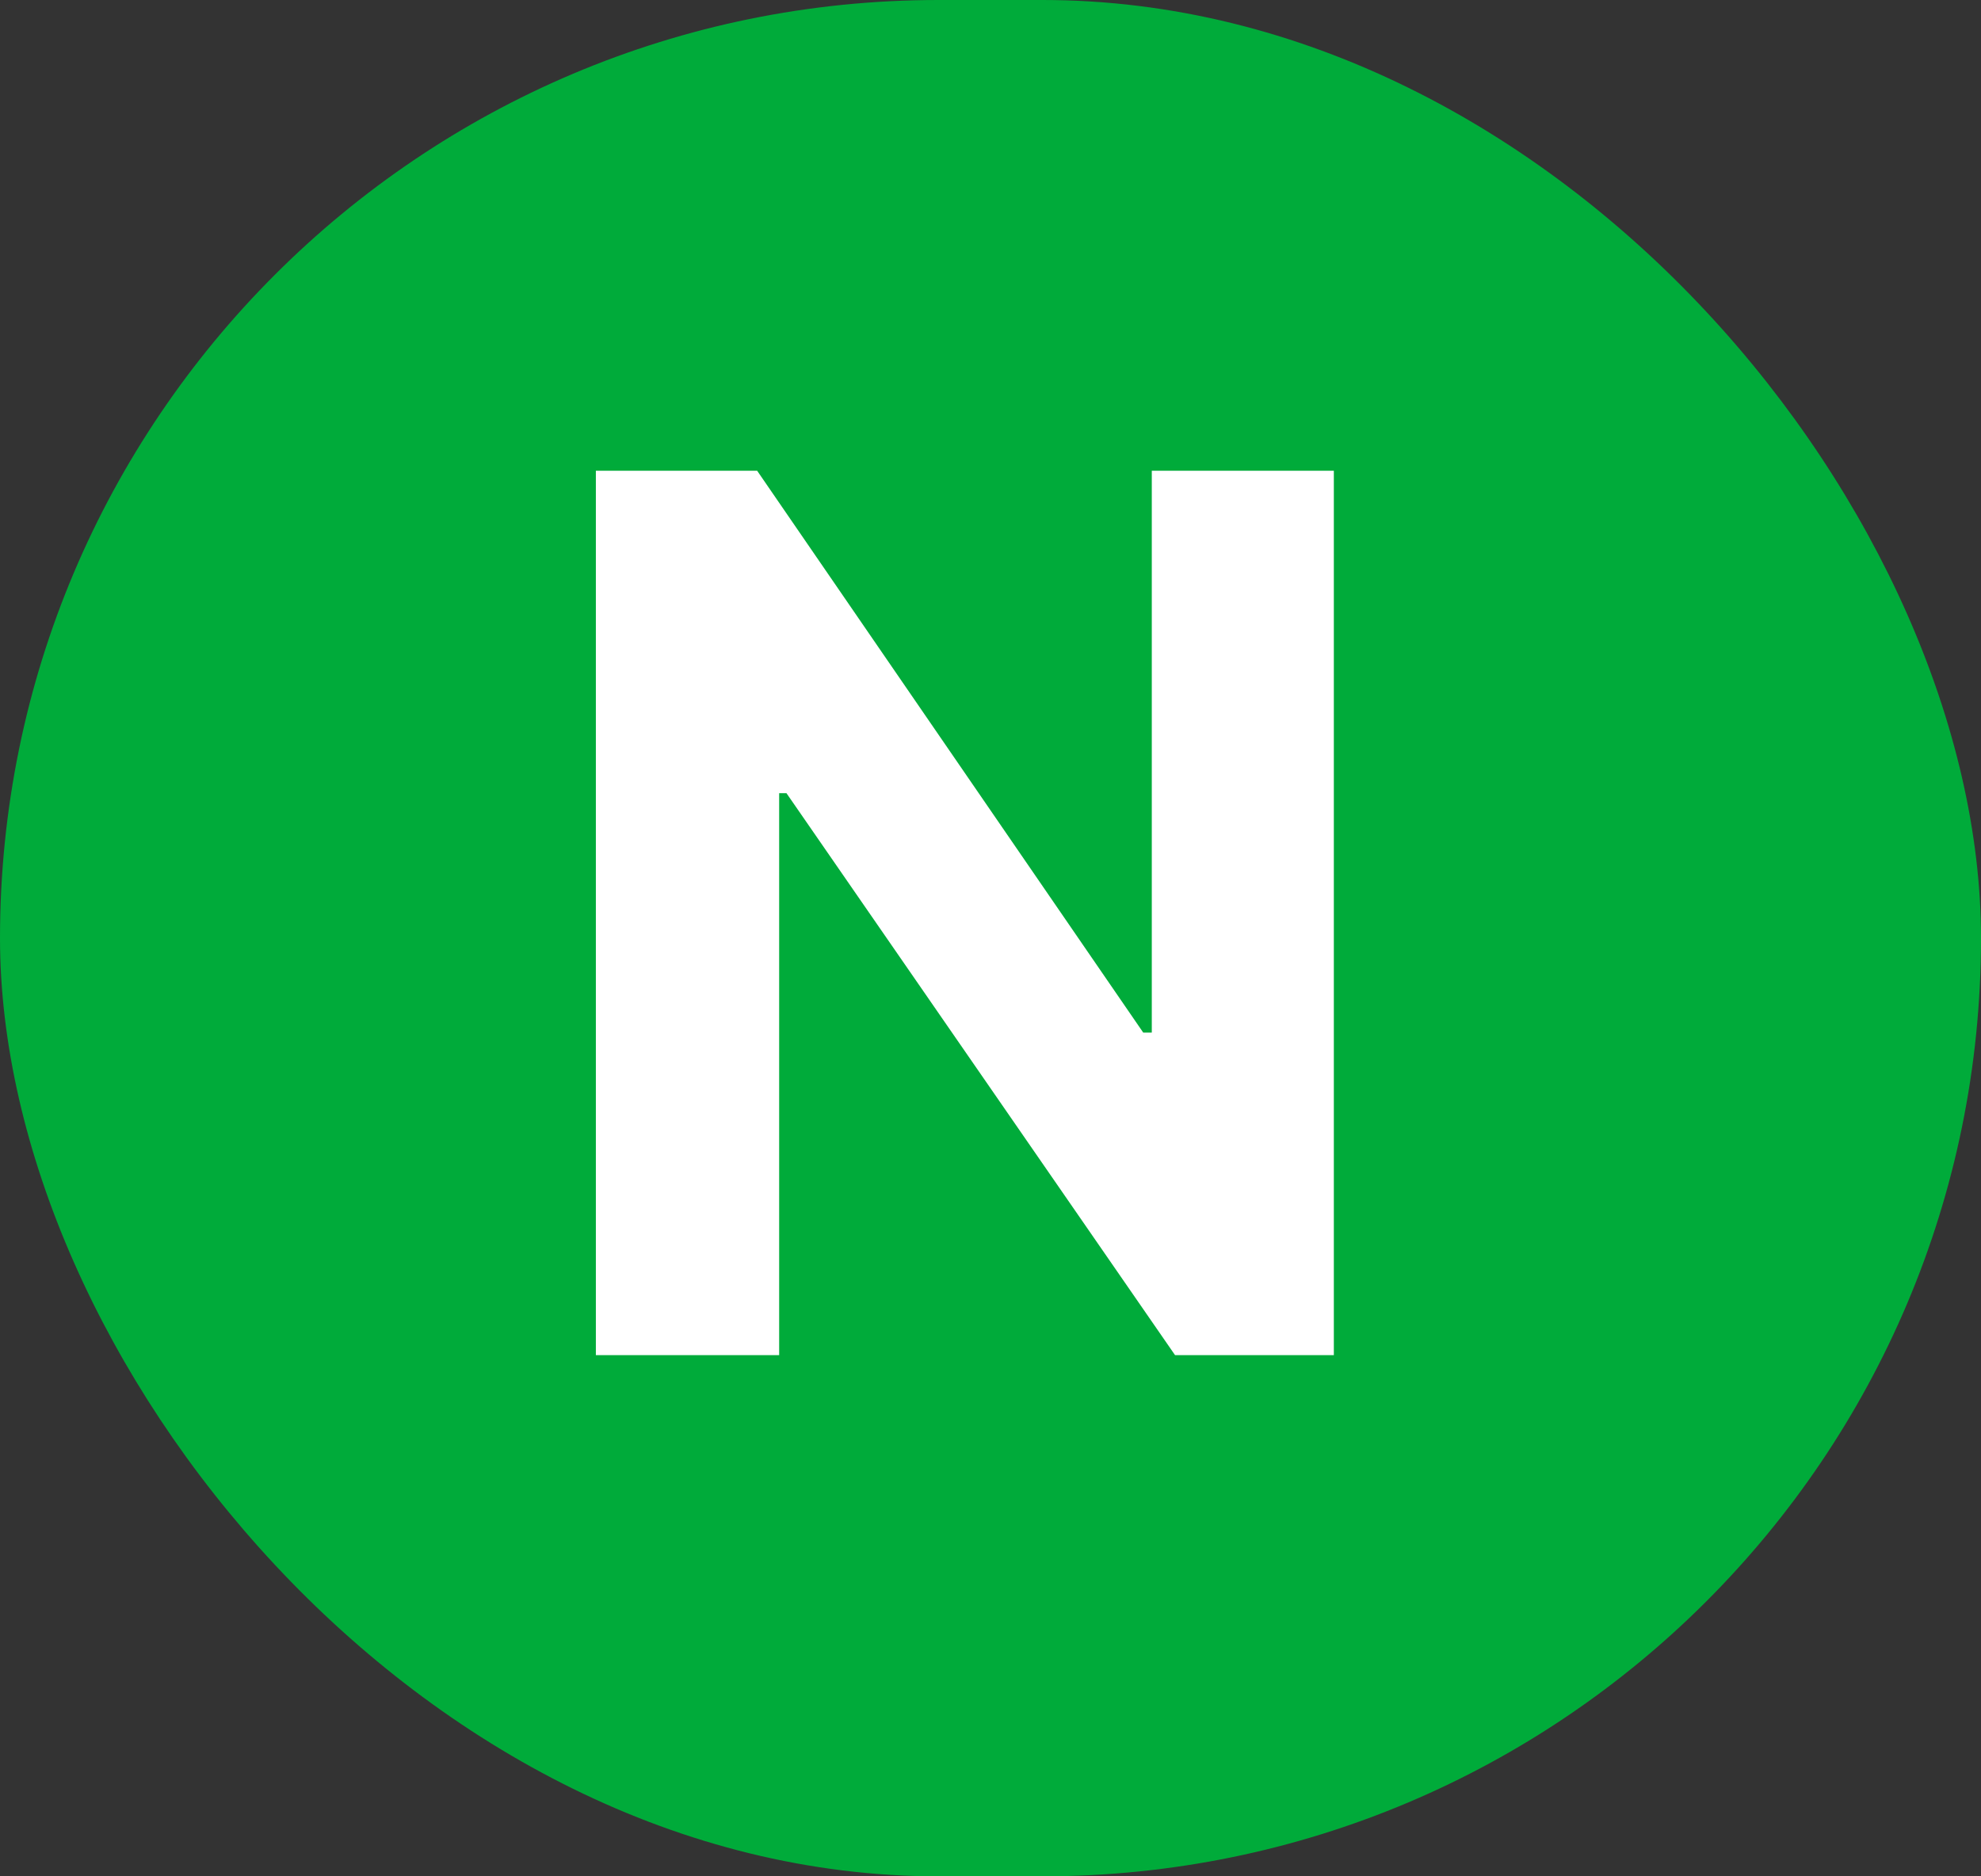
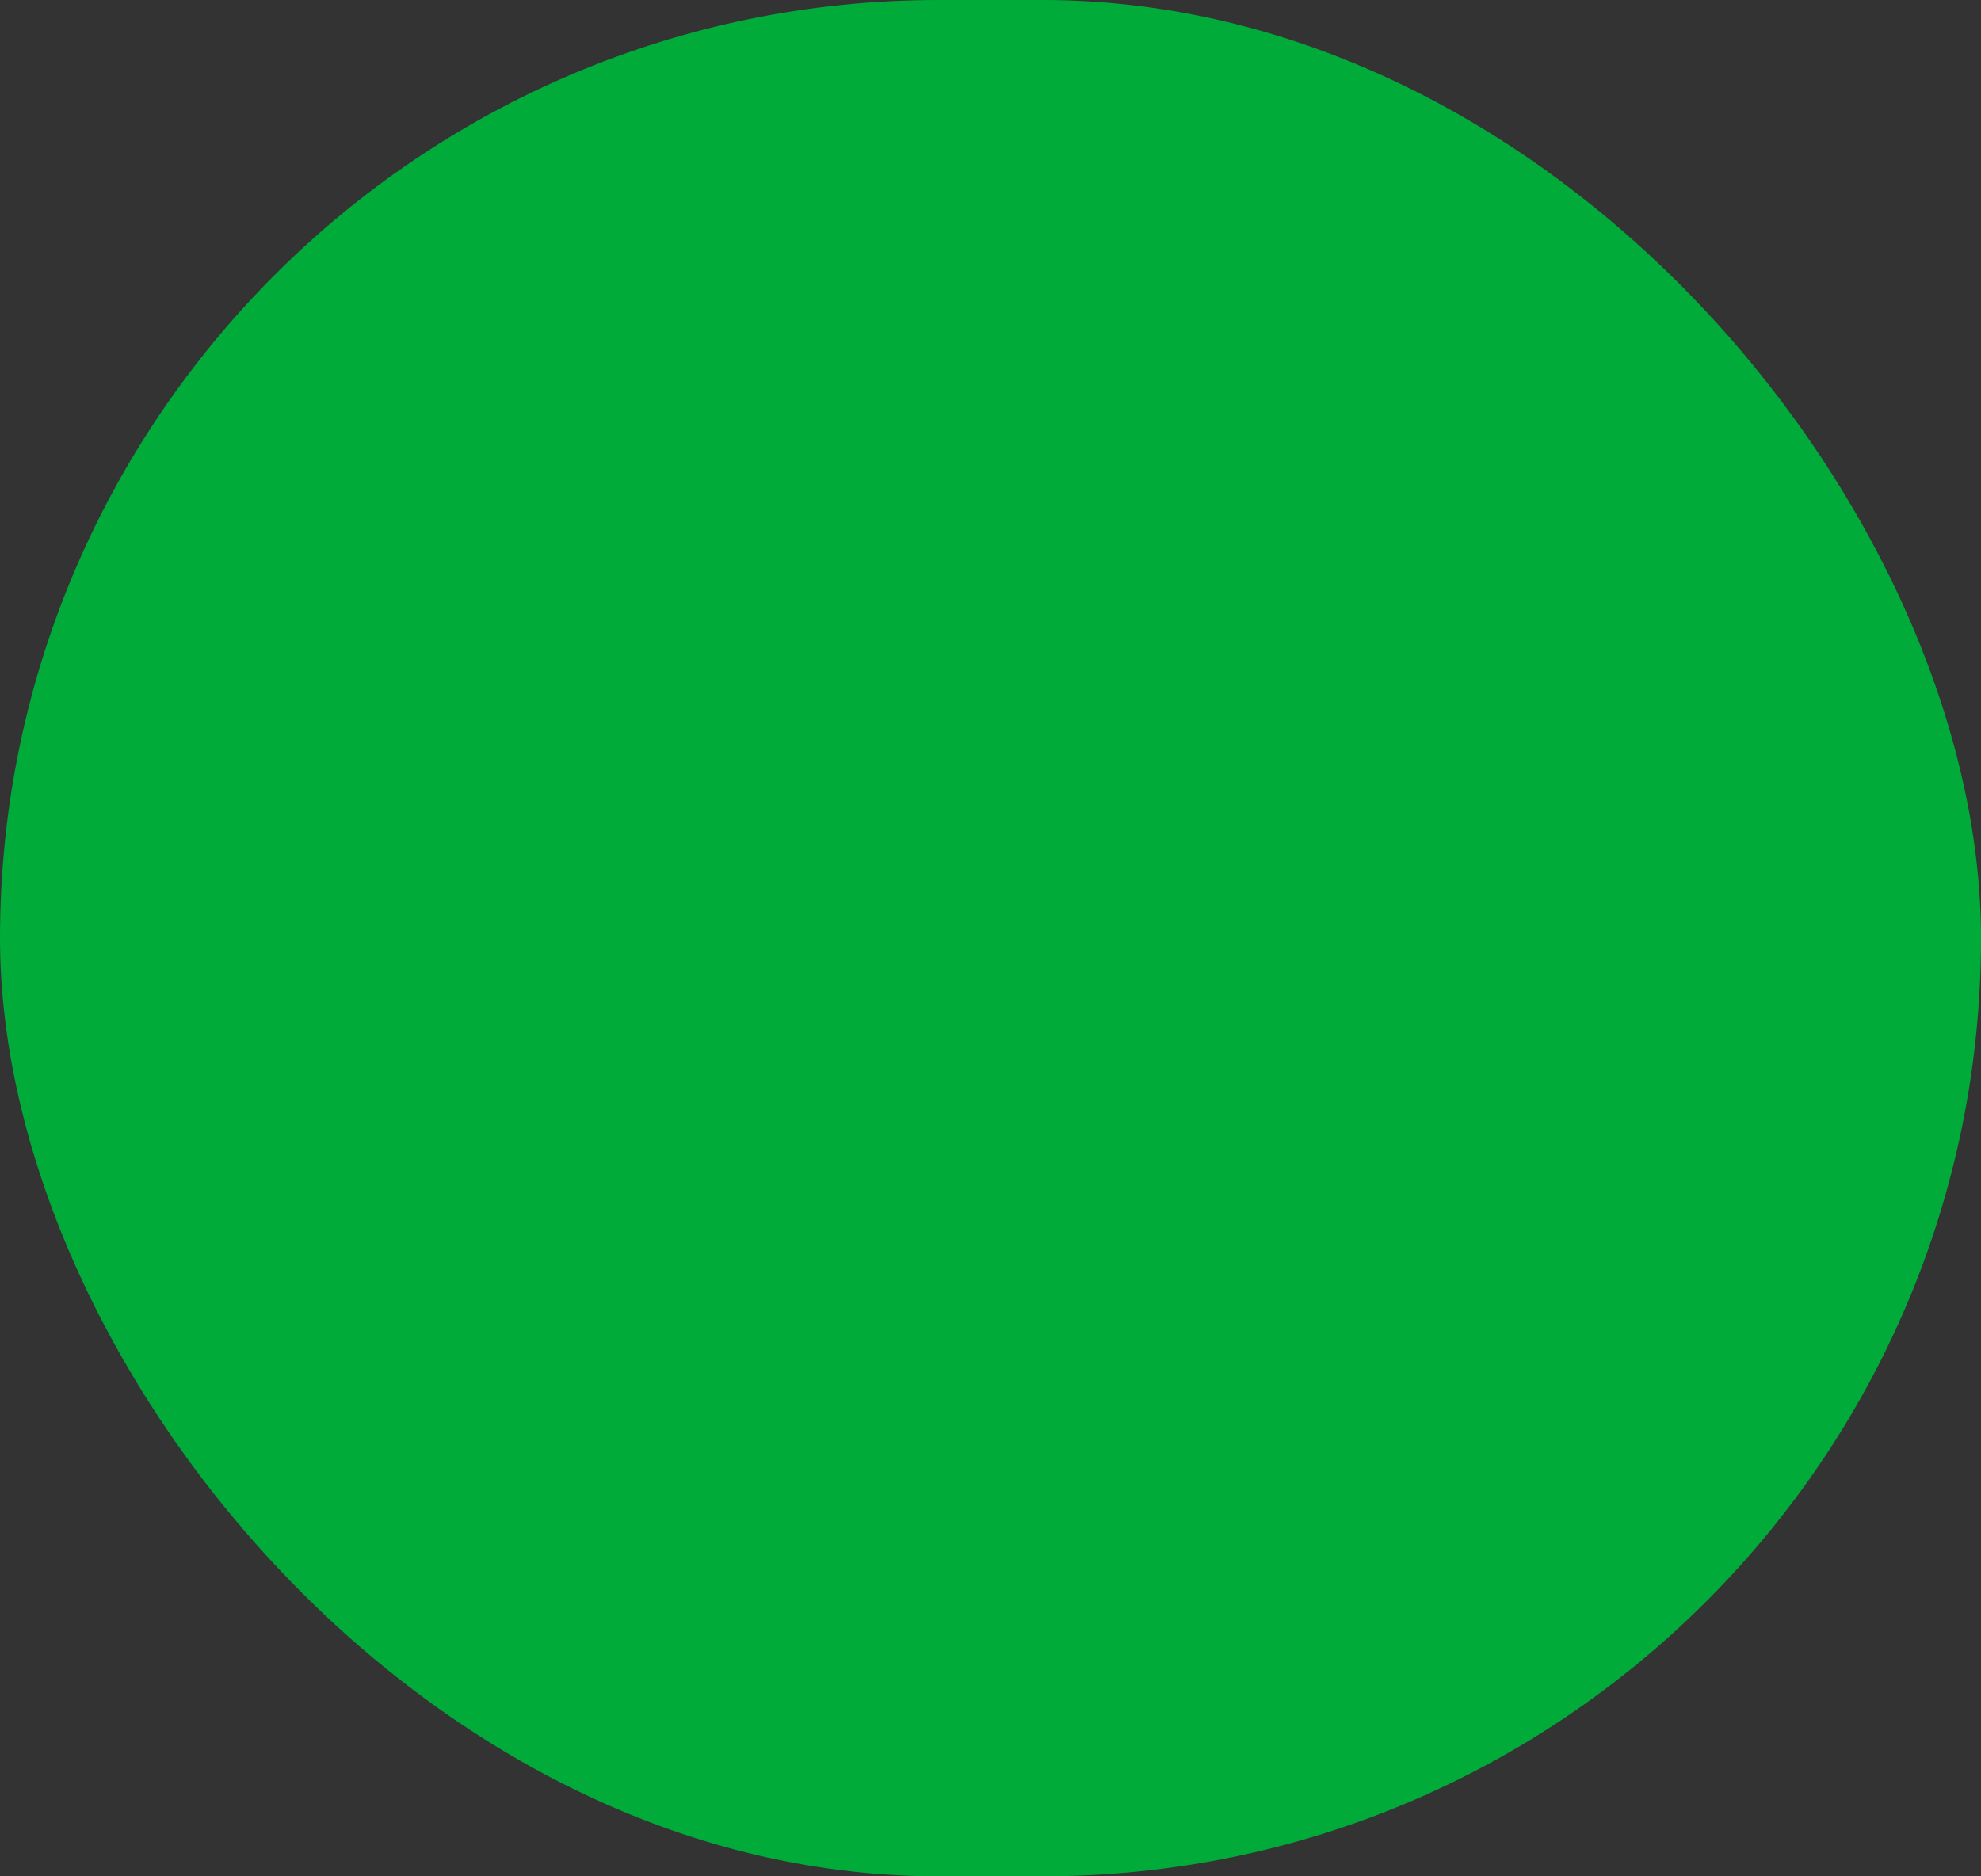
<svg xmlns="http://www.w3.org/2000/svg" width="19" height="18" viewBox="0 0 19 18" fill="none">
  <rect x="0" y="0" width="19" height="18" fill="#333333" stroke="none" />
  <rect width="19" height="18" rx="9" fill="#00AB3A" />
-   <path d="M12.793 13H11.27L7.543 7.609H7.473V13H5.715V4.516H7.262L10.965 9.906H11.047V4.516H12.793V13Z" fill="white" />
</svg>